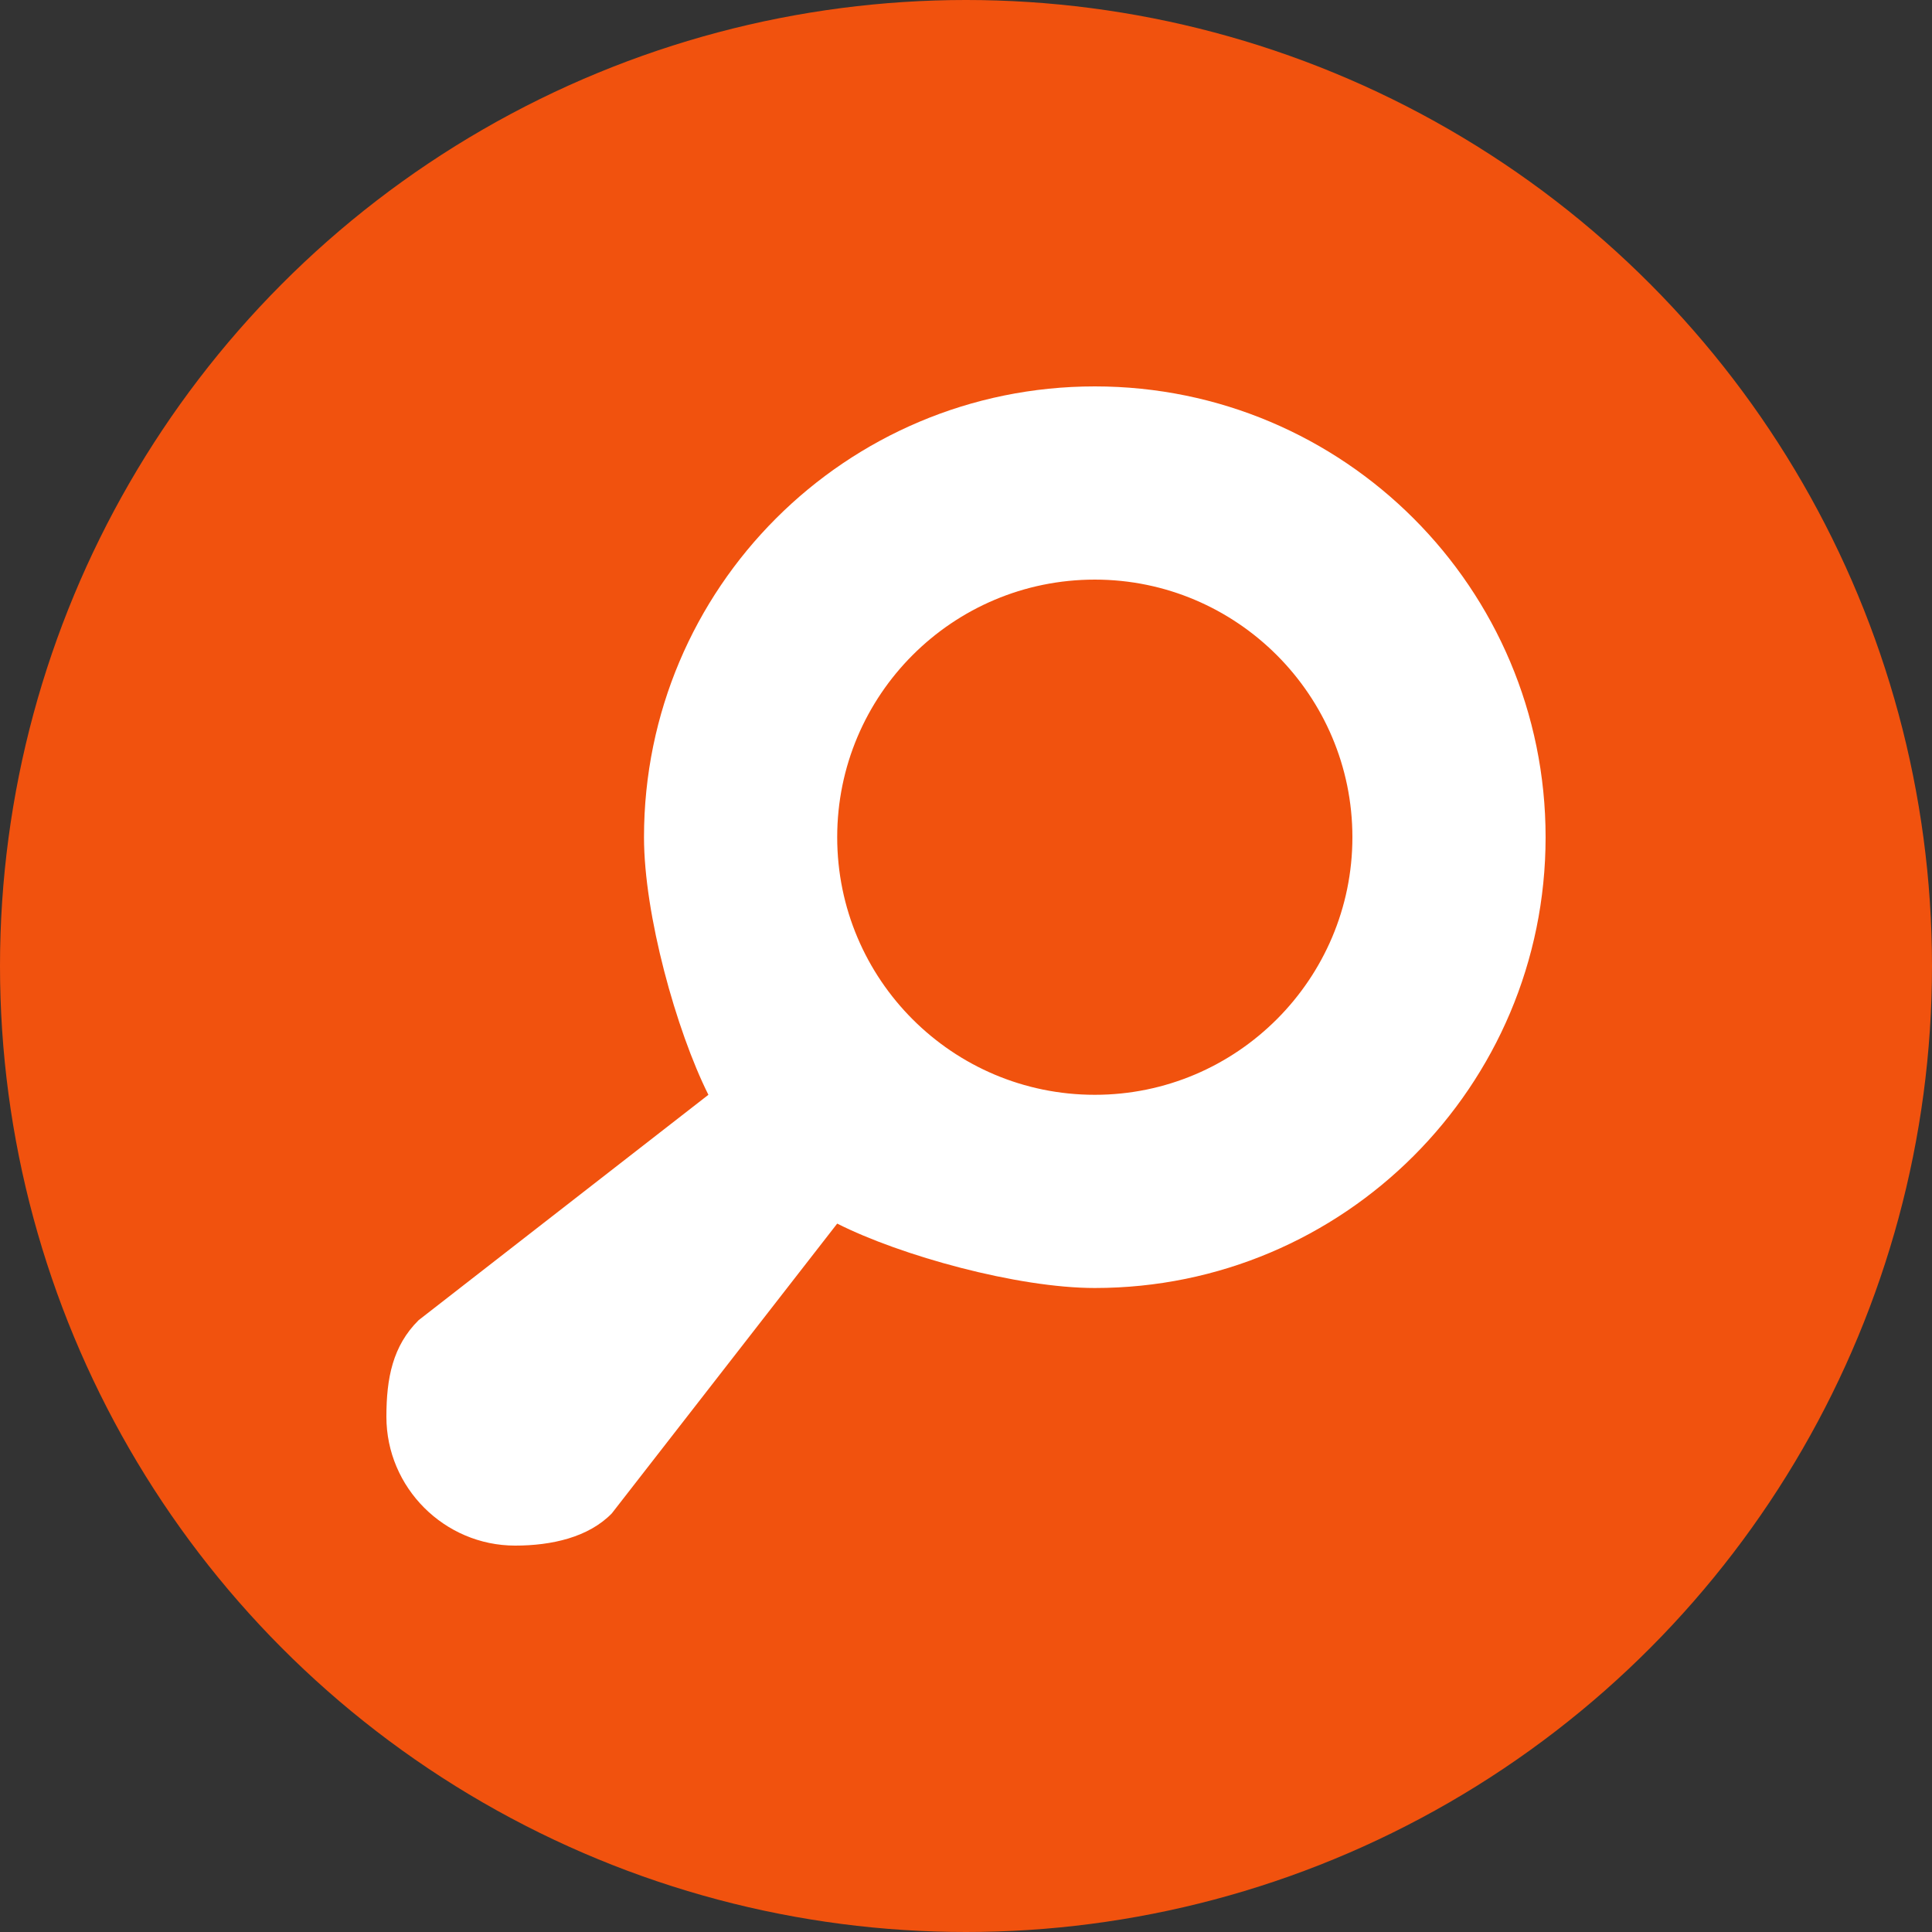
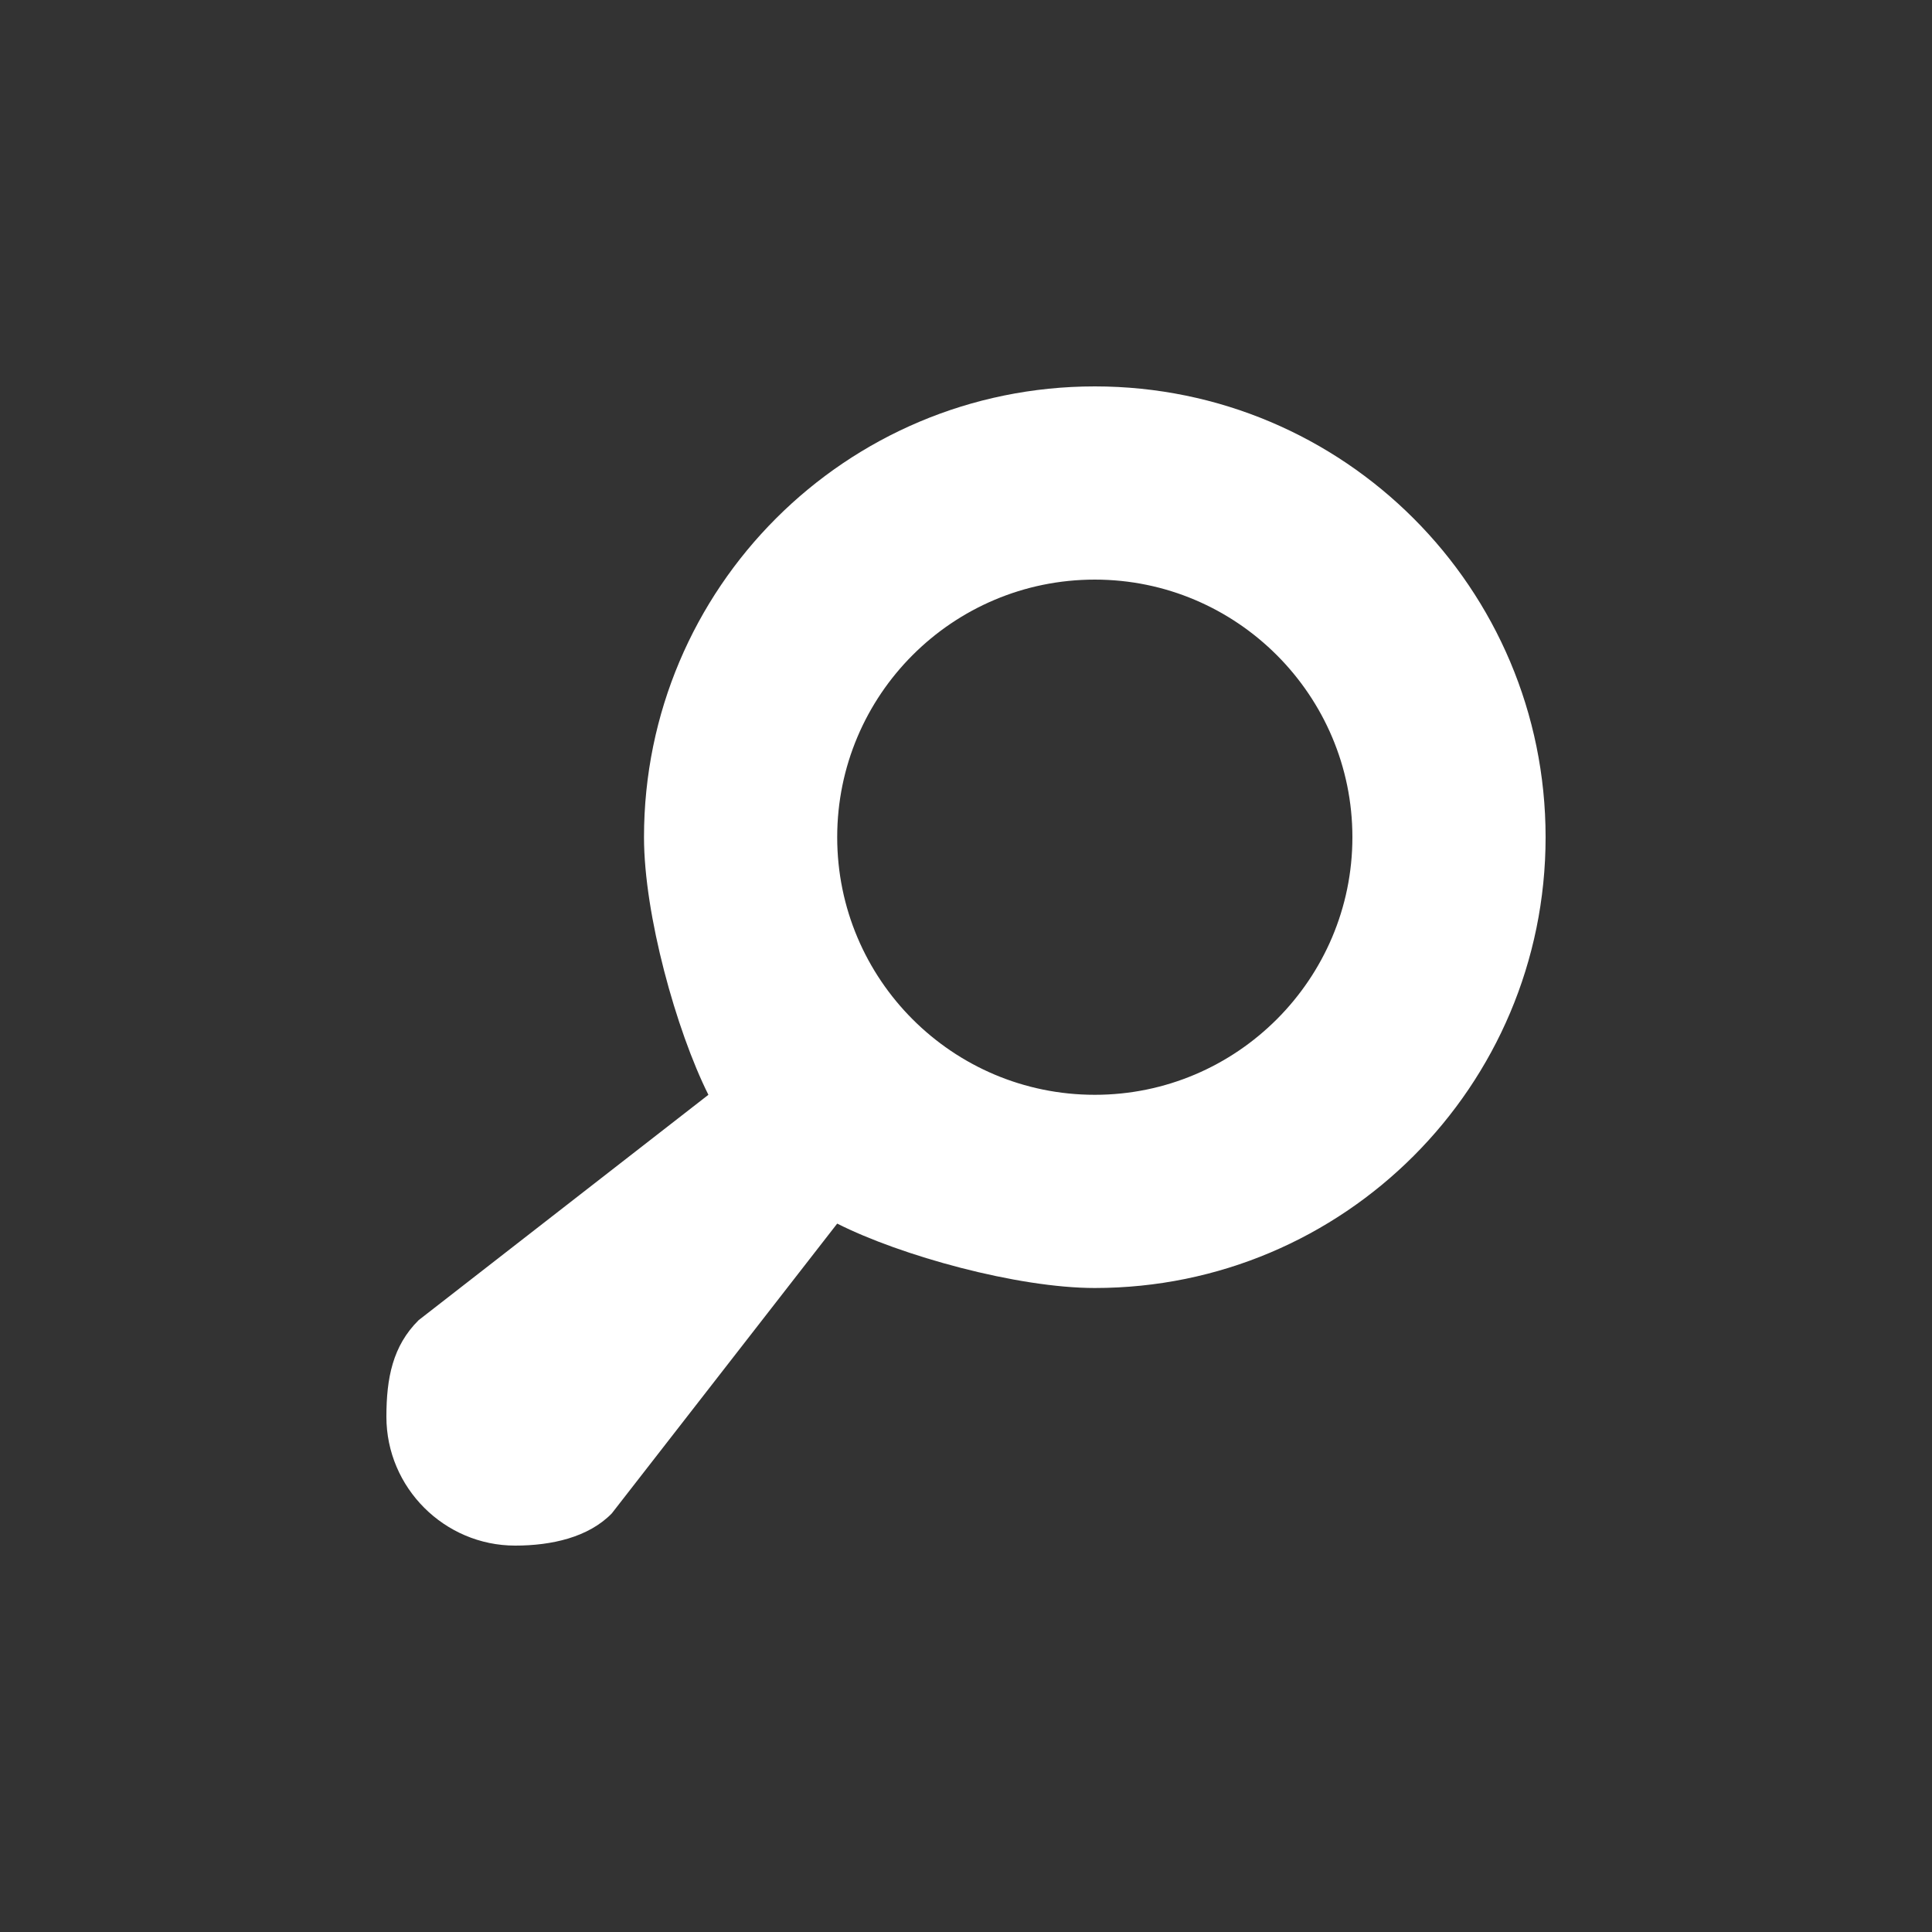
<svg xmlns="http://www.w3.org/2000/svg" version="1.1" id="Layer_1" x="0px" y="0px" width="30px" height="30px" viewBox="0 0 30 30" enable-background="new 0 0 30 30" xml:space="preserve">
  <rect x="0" y="0" width="30" height="30" fill="#333333" stroke="none" />
-   <circle fill-rule="evenodd" clip-rule="evenodd" fill="#F1520E" cx="15" cy="15" r="15" />
  <path fill-rule="evenodd" clip-rule="evenodd" fill="#FFFFFF" d="M13 19c0.989 0.5 2.8 1 4 1c3.867 0 7-3.133 7-7s-3.133-7-7-7 s-7 3.133-7 7c0 1.2 0.5 3 1 4l-4.5 3.5C6.097 20.9 6 21.4 6 22c0 1.1 0.9 2 2 2c0.562 0 1.137-0.127 1.5-0.5L13 19z M17 17c-2.209 0-4-1.791-4-4s1.791-4 4-4s4 1.8 4 4S19.209 17 17 17z" />
</svg>